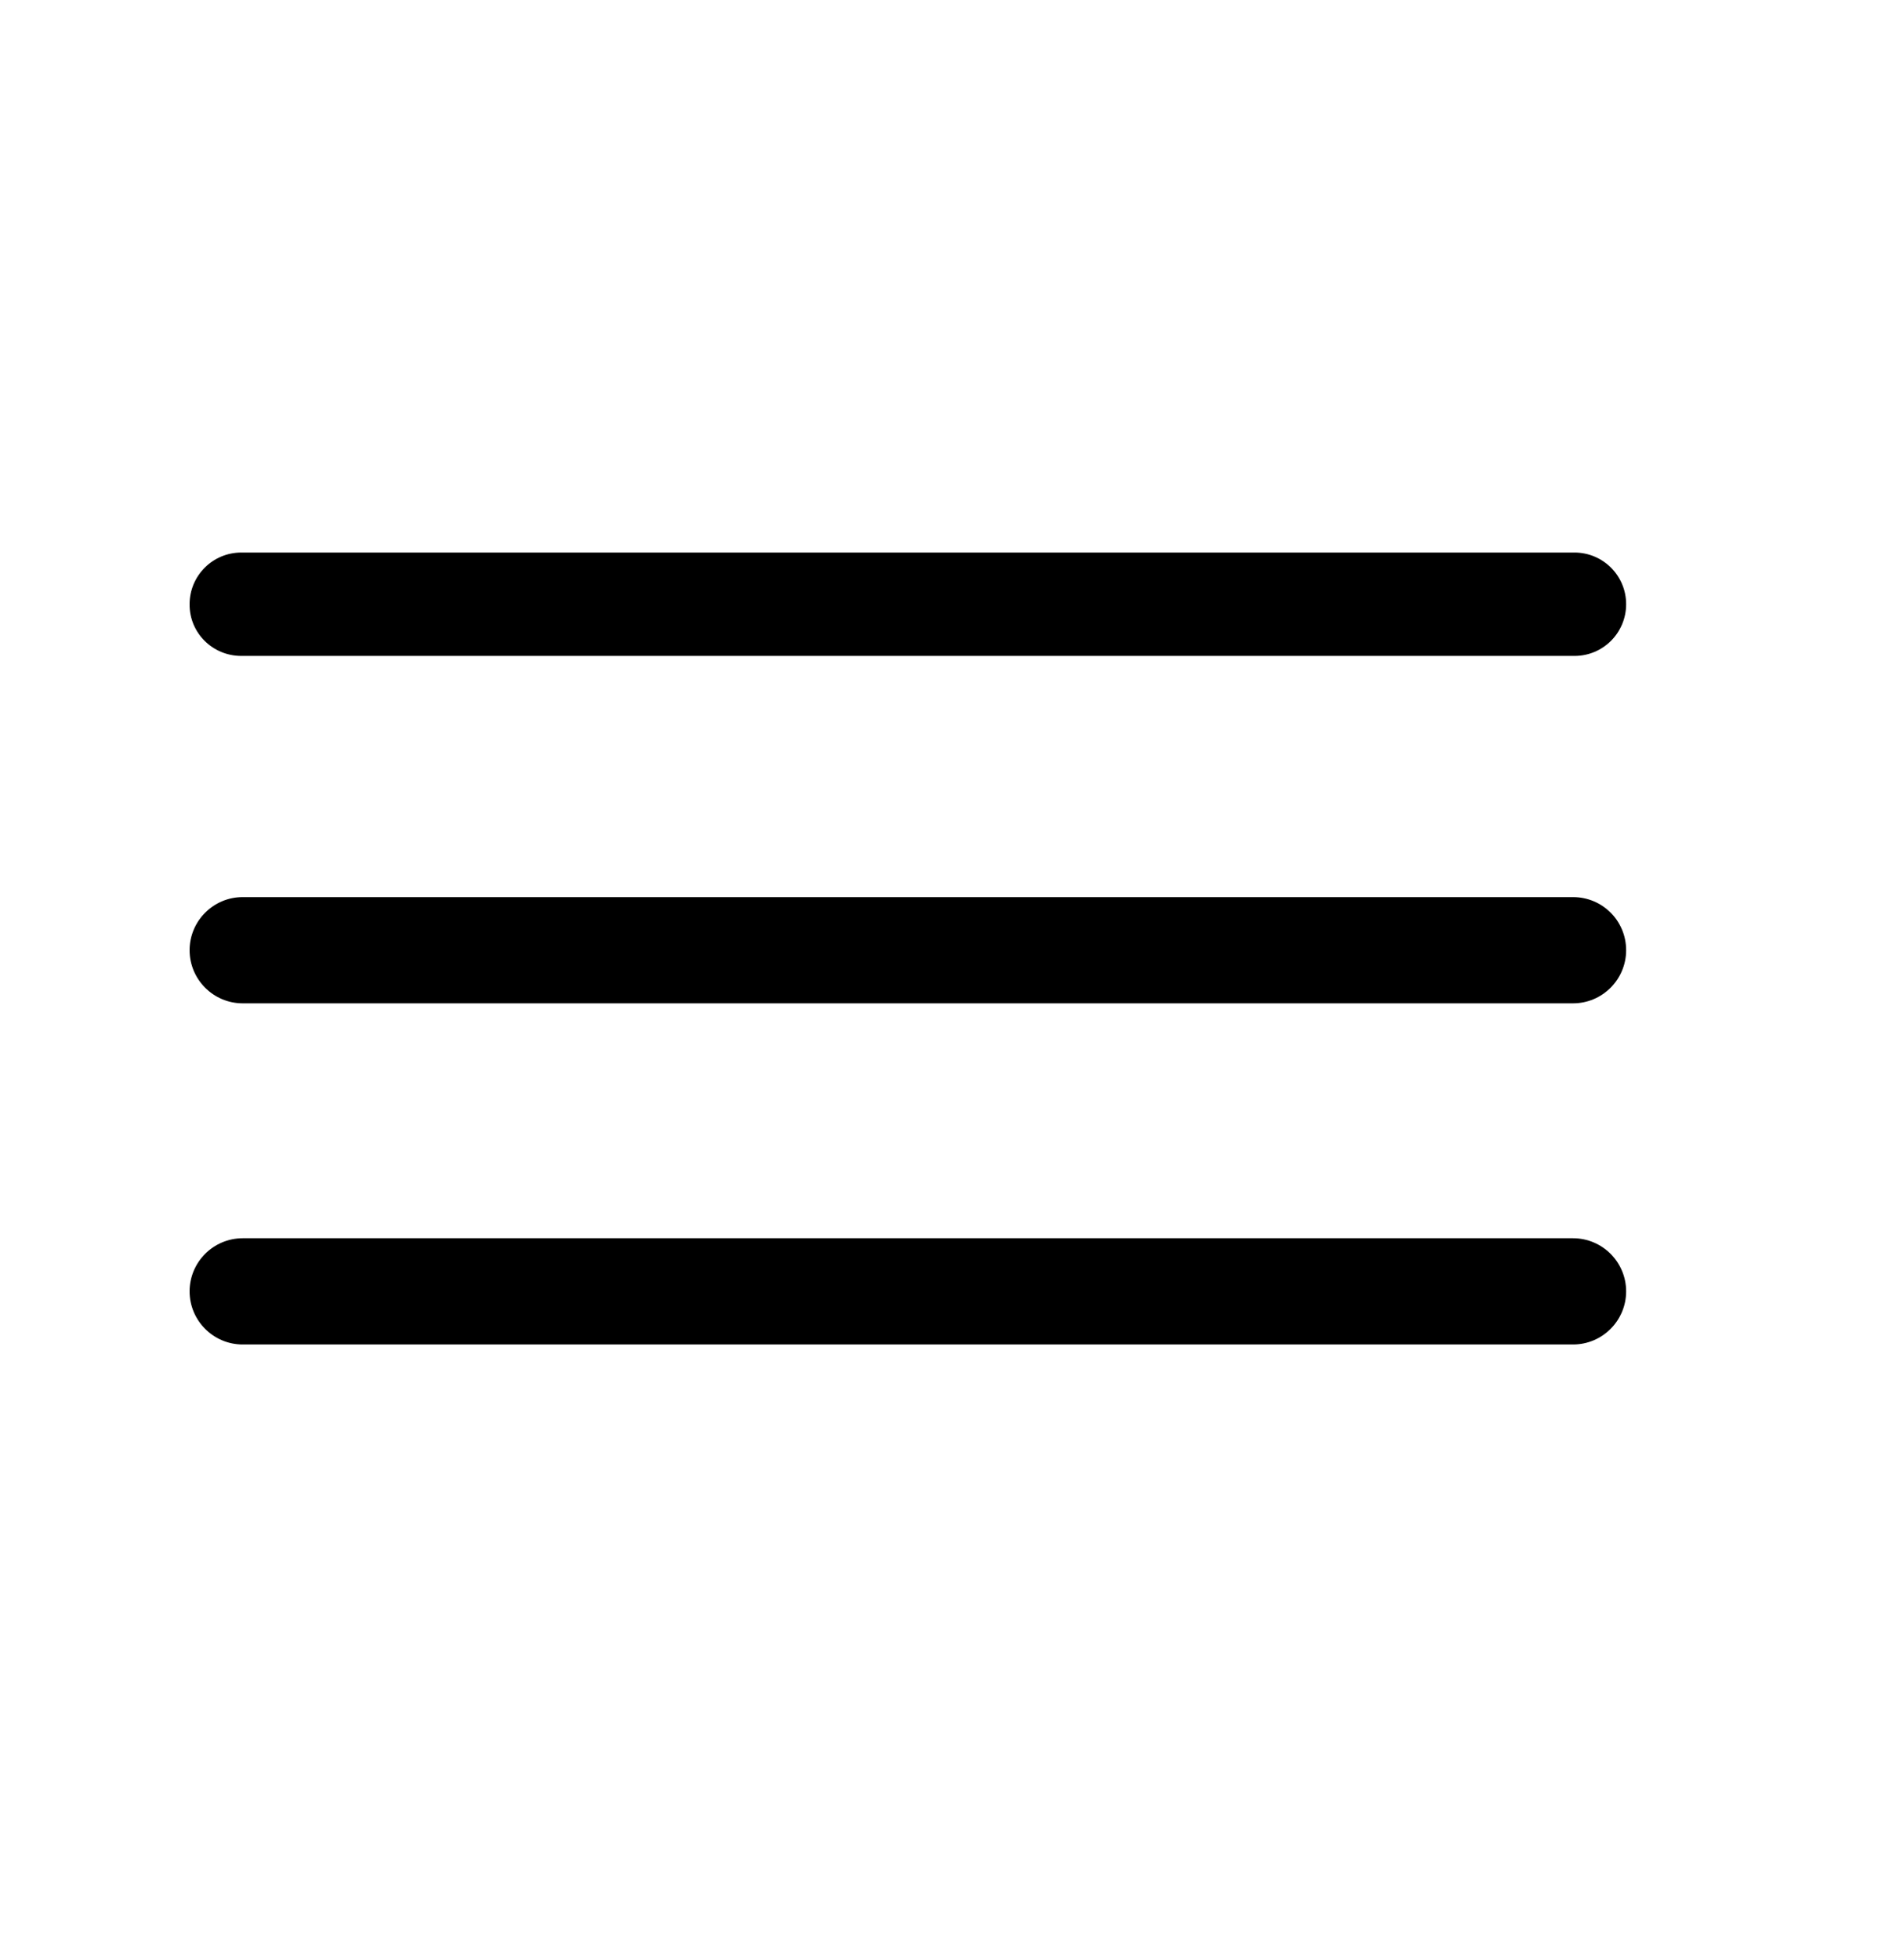
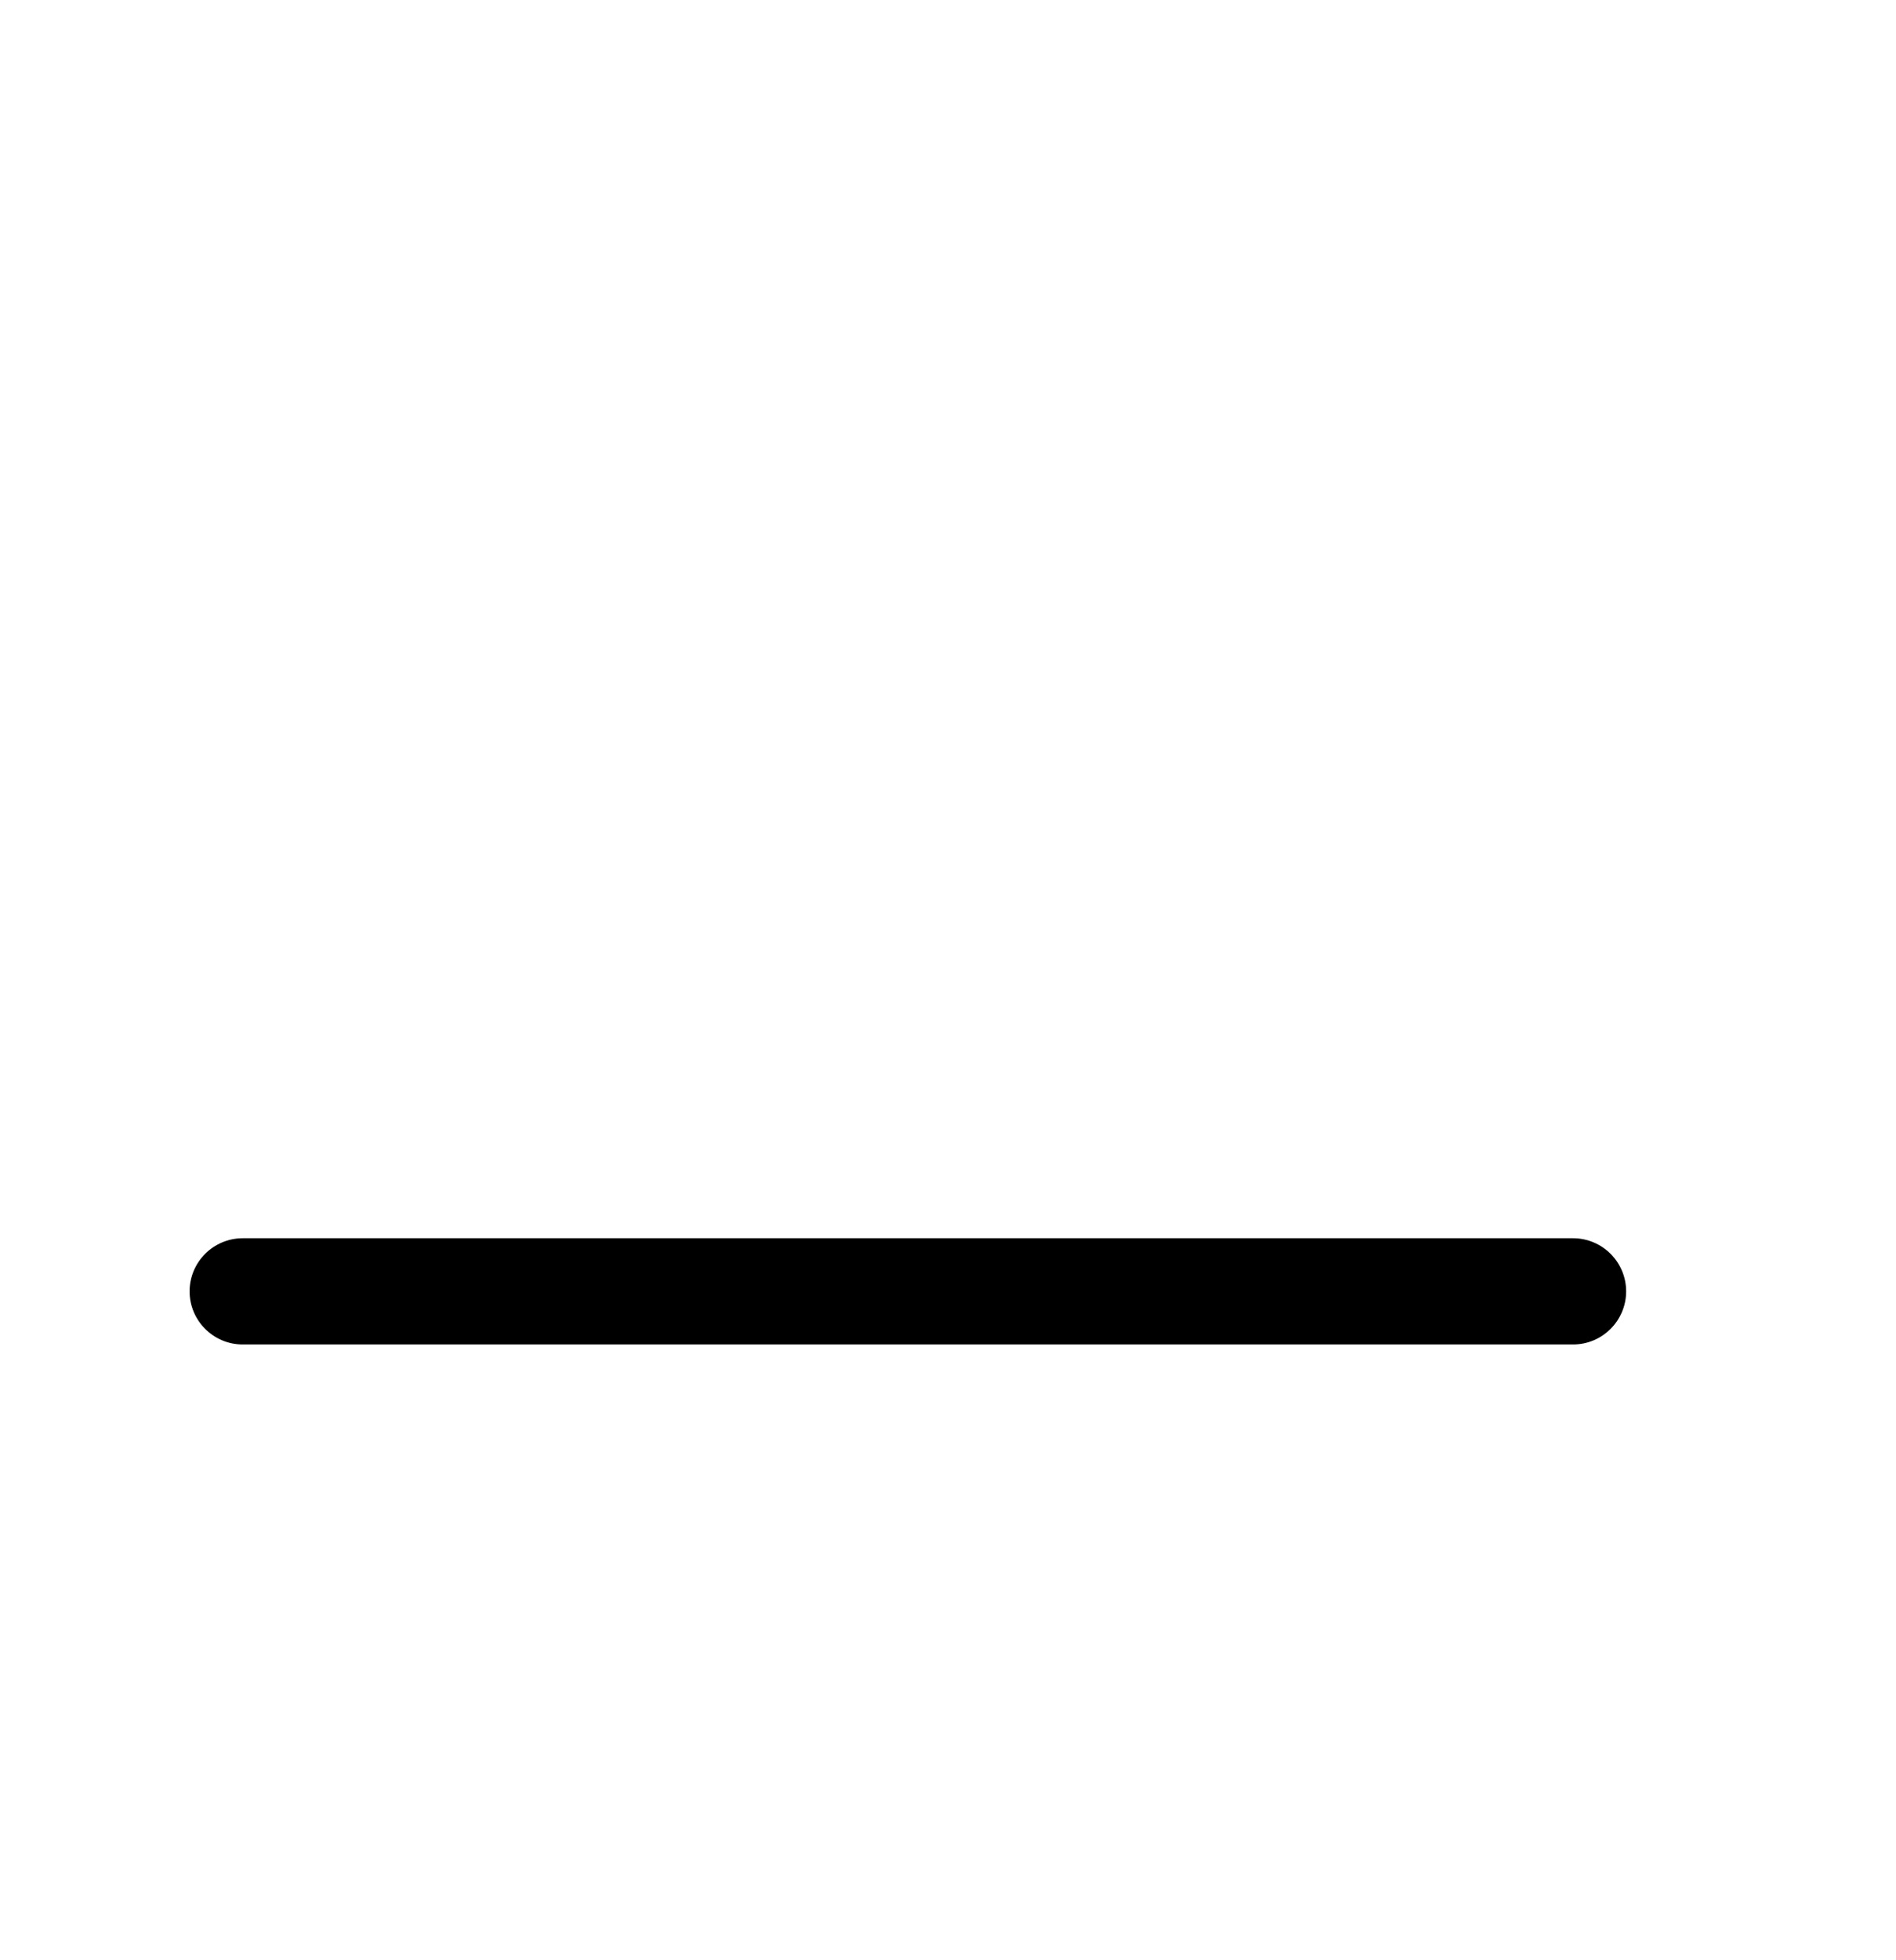
<svg xmlns="http://www.w3.org/2000/svg" width="30" height="31" viewBox="0 0 30 31" fill="none">
-   <path d="M3.818 10.373H24.913C25.367 10.373 25.73 10.005 25.73 9.555C25.73 9.102 25.362 8.738 24.913 8.738H3.818C3.364 8.738 3 9.106 3 9.555C2.996 10.009 3.364 10.373 3.818 10.373Z" fill="black" />
-   <path d="M24.89 14.187H3.84C3.377 14.187 3 14.564 3 15.027C3 15.49 3.377 15.867 3.84 15.867H24.89C25.353 15.867 25.73 15.49 25.73 15.027C25.73 14.56 25.353 14.187 24.89 14.187Z" fill="black" />
  <path d="M24.89 19.582H3.84C3.377 19.582 3 19.959 3 20.422C3 20.885 3.377 21.262 3.84 21.262H24.89C25.353 21.262 25.73 20.885 25.73 20.422C25.73 19.959 25.353 19.582 24.89 19.582Z" fill="black" />
</svg>